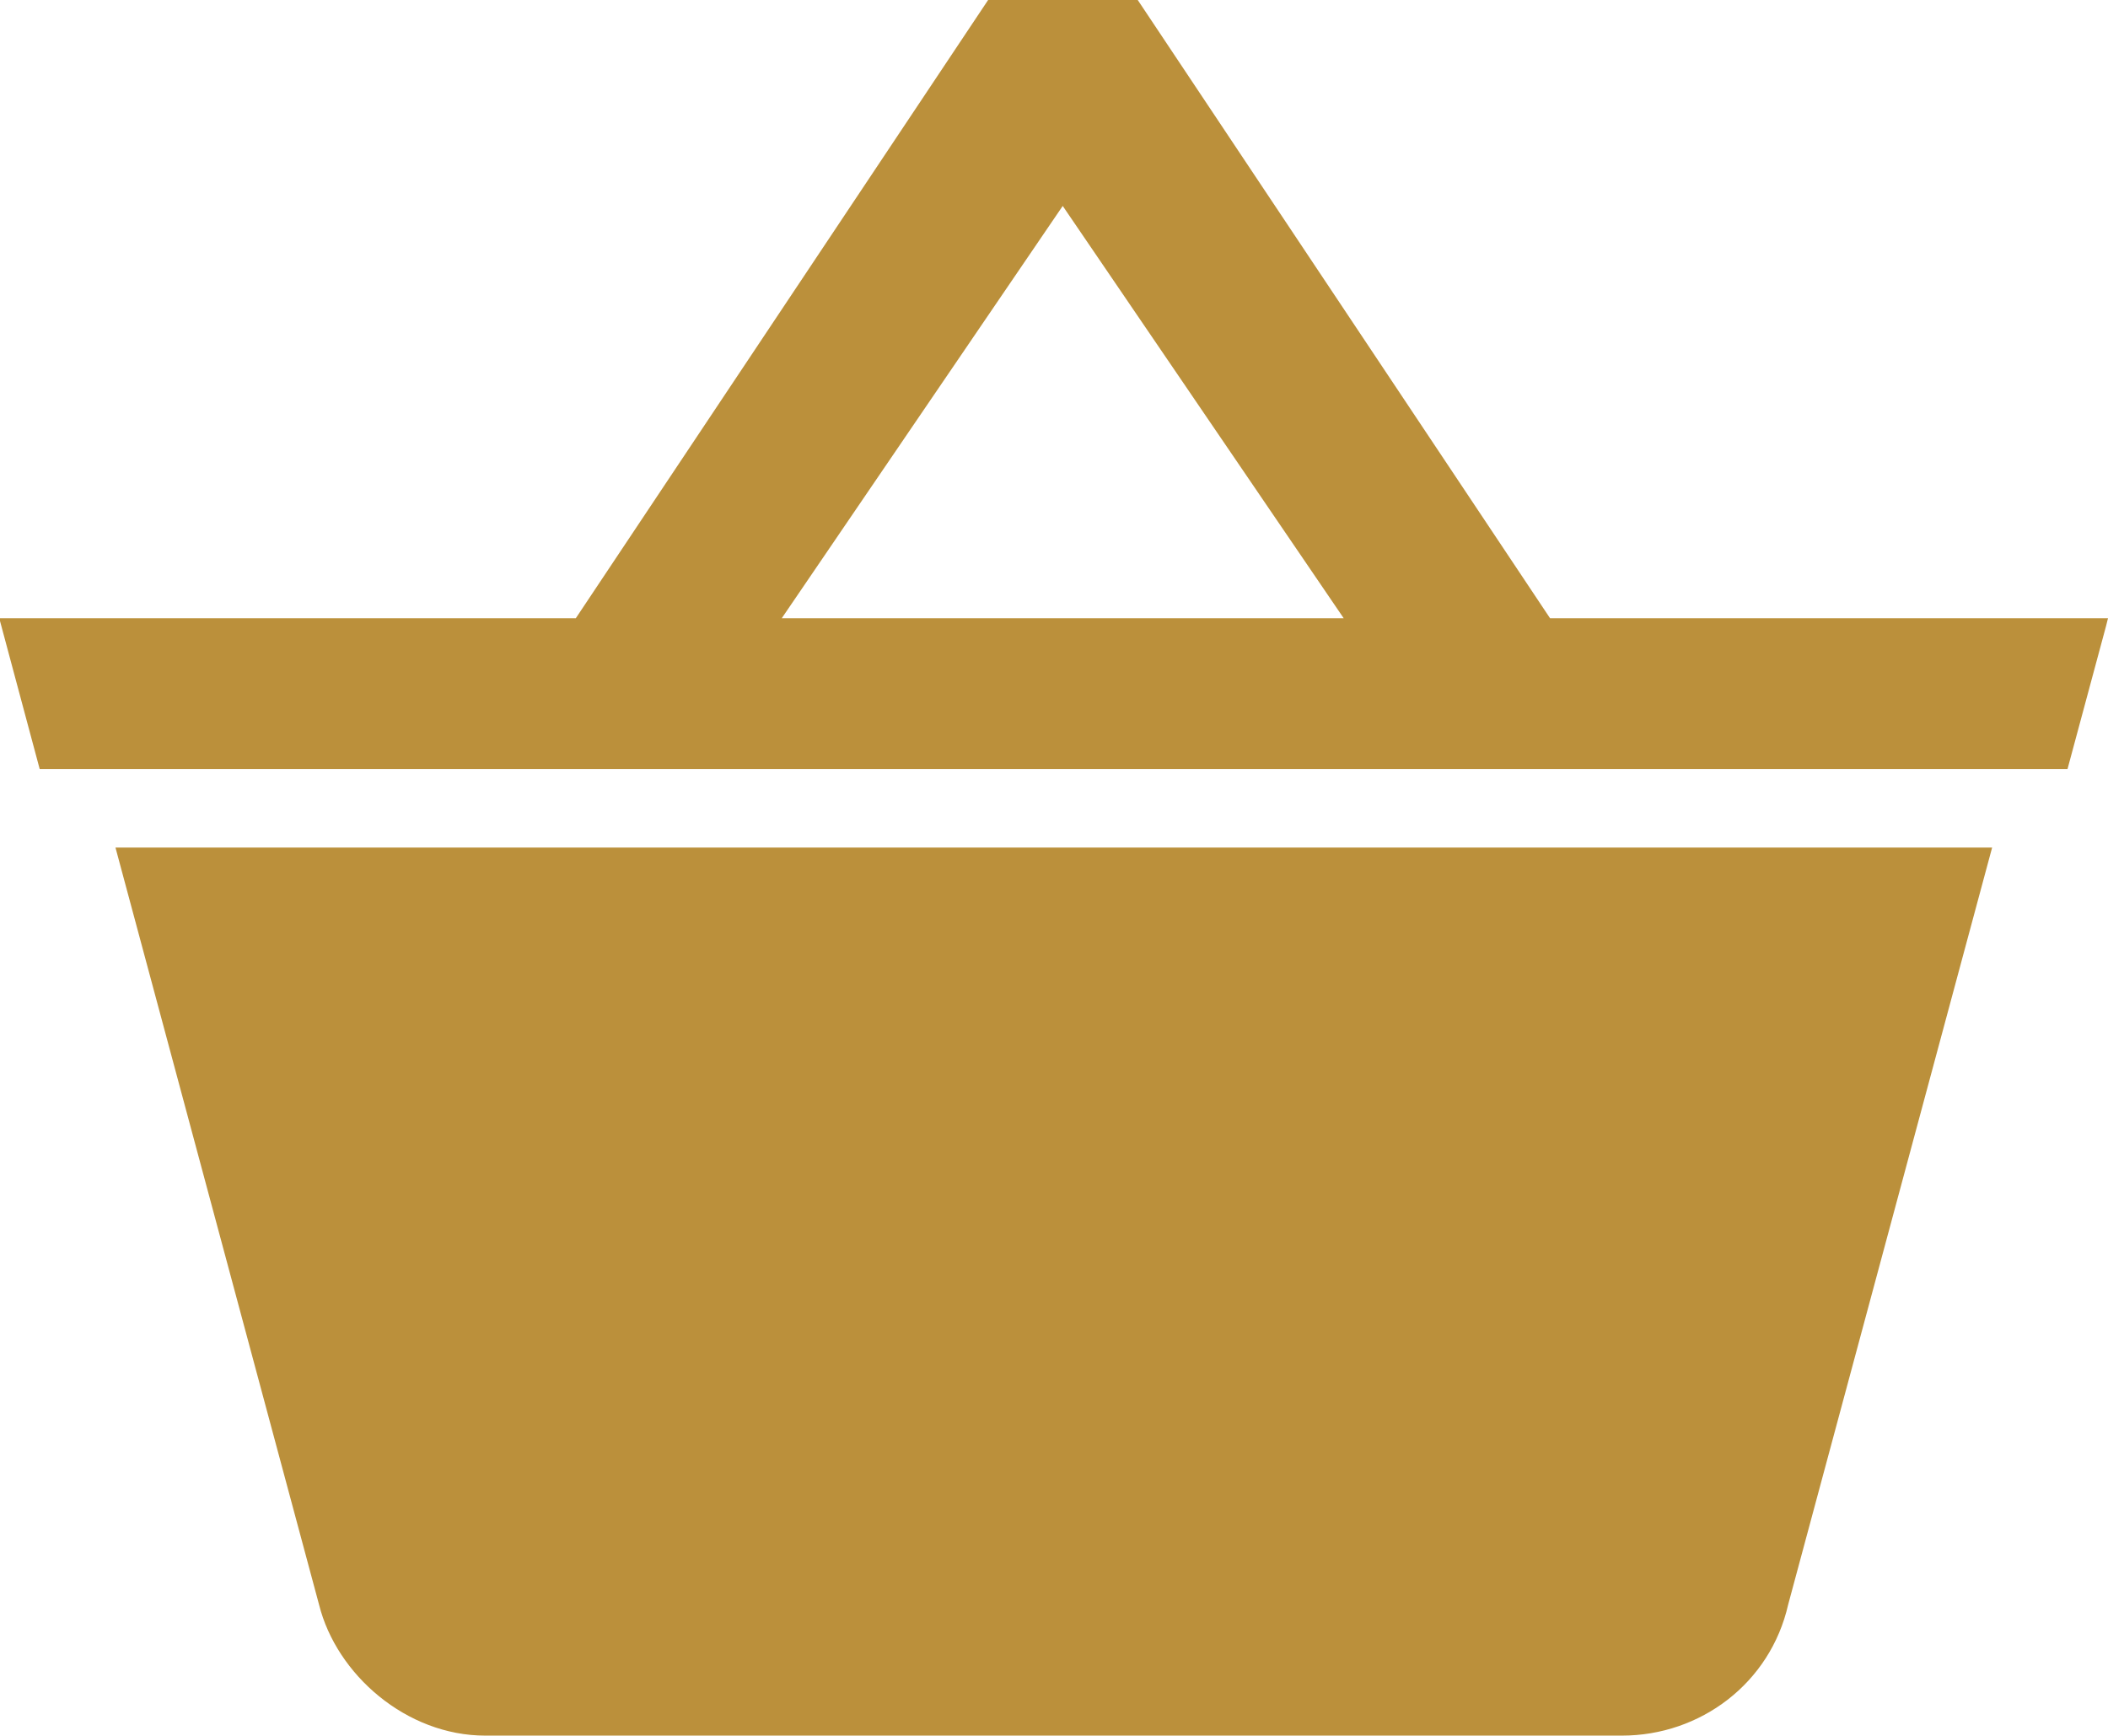
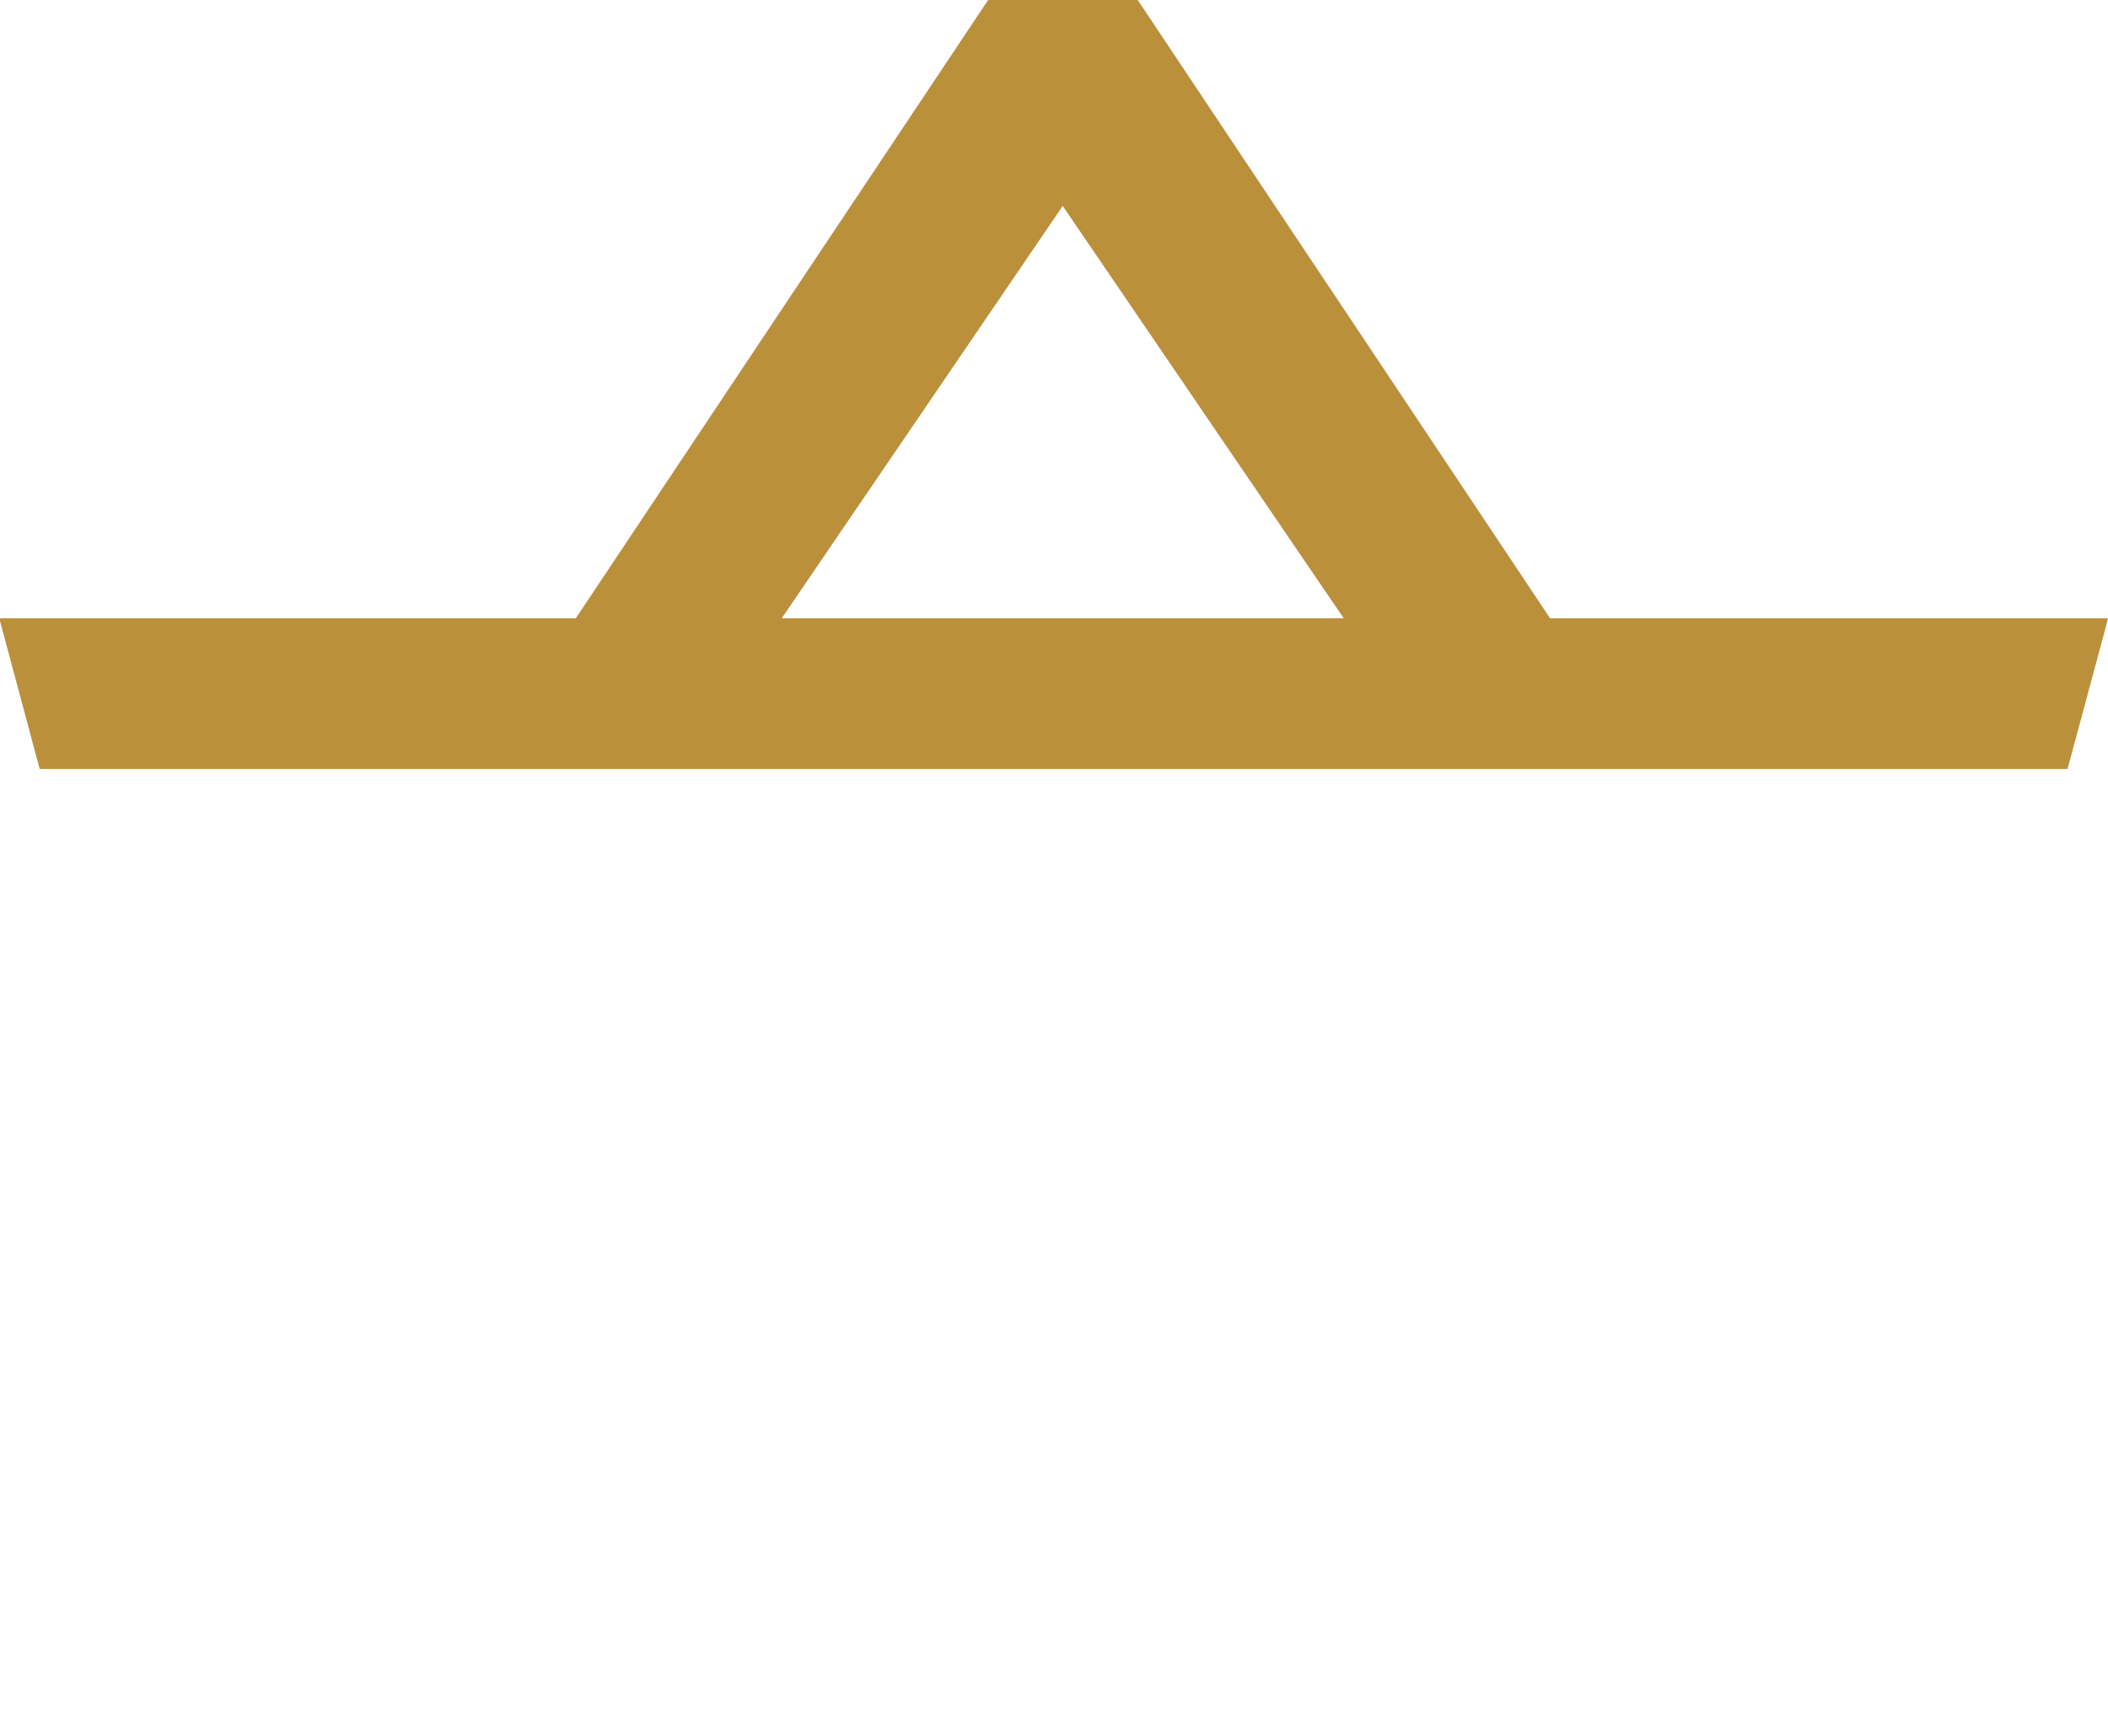
<svg xmlns="http://www.w3.org/2000/svg" version="1.1" id="Réteg_1" x="0px" y="0px" viewBox="0 0 531.2 437.5" style="enable-background:new 0 0 531.2 437.5;" xml:space="preserve">
  <style type="text/css">
	.st0{fill:#BB903B;}
</style>
  <g>
    <path class="st0" d="M521,193.8l9.7-36l0.5-2H390.6L286.7,0H249L145.1,155.8H0v0.7l10,37.3H521z M267.8,51.9l70.8,103.9H197   L267.8,51.9z" />
-     <path class="st0" d="M29.1,213.6l51.3,190.8c4.4,17.6,22,33,41.9,33h286.4c19.8,0,37.4-13.2,41.9-33L502,213.6H29.1z" />
  </g>
</svg>